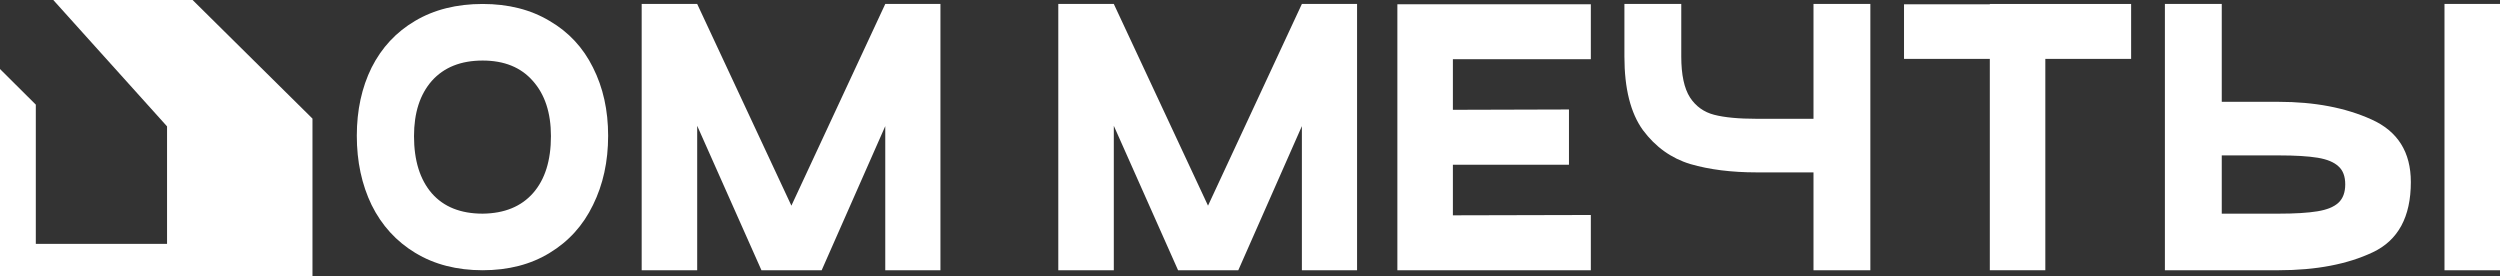
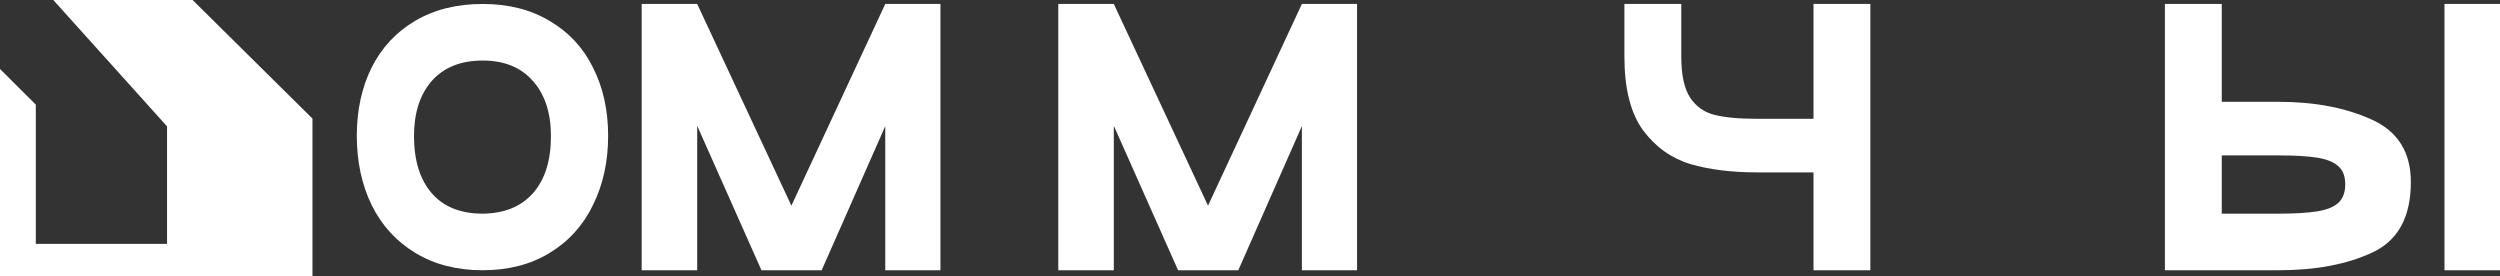
<svg xmlns="http://www.w3.org/2000/svg" width="815" height="90" viewBox="0 0 815 90" fill="none">
  <rect x="0" y="0" width="815" height="90" fill="#333333" stroke="none" />
  <path d="M116.32 44.261C116.32 35.942 117.929 28.527 121.146 22.017C124.437 15.507 129.153 10.443 135.295 6.826C141.511 3.137 148.859 1.292 157.342 1.292C165.751 1.292 173.026 3.137 179.168 6.826C185.384 10.443 190.1 15.507 193.317 22.017C196.608 28.527 198.253 35.942 198.253 44.261C198.253 52.652 196.608 60.175 193.317 66.831C190.1 73.486 185.384 78.694 179.168 82.456C173.026 86.217 165.751 88.098 157.342 88.098C148.933 88.098 141.62 86.217 135.405 82.456C129.19 78.694 124.437 73.486 121.146 66.831C117.929 60.175 116.32 52.652 116.32 44.261ZM134.966 44.37C134.966 52.327 136.904 58.548 140.78 63.033C144.655 67.445 150.176 69.652 157.342 69.652C164.434 69.579 169.919 67.337 173.794 62.924C177.669 58.512 179.607 52.327 179.607 44.37C179.607 36.774 177.633 30.77 173.684 26.357C169.809 21.945 164.361 19.738 157.342 19.738C150.249 19.738 144.728 21.945 140.78 26.357C136.904 30.77 134.966 36.774 134.966 44.37Z" fill="white" />
  <path d="M306.584 1.292V88.098H288.596V41.114L267.866 88.098H248.233L227.284 41.006V88.098H209.186V1.292H227.284L257.995 67.047L288.596 1.292H306.584Z" fill="white" />
  <path d="M442.402 1.292V88.098H424.414V41.114L403.684 88.098H384.051L363.102 41.006V88.098H345.004V1.292H363.102L393.813 67.047L424.414 1.292H442.402Z" fill="white" />
-   <path d="M518.611 19.304H473.641V35.797L511.482 35.689V53.701H473.641V70.194L518.611 70.086V88.098H455.543V1.401H518.611V19.304Z" fill="white" />
  <path d="M548.094 1.292V18.436C548.094 24.368 549.045 28.817 550.946 31.783C552.847 34.676 555.479 36.557 558.843 37.425C562.207 38.293 566.813 38.727 572.663 38.727H591.199V1.292H609.736V88.098H591.199V56.197H572.663C564.473 56.197 557.271 55.293 551.056 53.484C544.84 51.603 539.685 47.914 535.59 42.416C531.569 36.846 529.558 28.853 529.558 18.436V1.292H548.094Z" fill="white" />
-   <path d="M694.746 1.292V19.196H666.777V88.098H648.679V19.196H620.71V1.401H648.679V1.292H694.746Z" fill="white" />
  <path d="M742.829 33.193C754.529 33.193 764.62 35.11 773.102 38.944C781.657 42.778 785.935 49.578 785.935 59.343C785.935 70.701 781.803 78.332 773.541 82.239C765.278 86.145 755.041 88.098 742.829 88.098H705.757V1.292H724.293V33.193H742.829ZM815 88.098H796.903V1.292H815V88.098ZM742.829 69.652C748.167 69.652 752.372 69.398 755.443 68.892C758.587 68.386 760.891 67.445 762.353 66.071C763.815 64.697 764.547 62.707 764.547 60.103C764.547 57.499 763.815 55.546 762.353 54.244C760.891 52.869 758.624 51.929 755.553 51.422C752.481 50.916 748.24 50.663 742.829 50.663H724.293V69.652H742.829Z" fill="white" />
  <path d="M62.786 0H17.371L54.457 41.197V79.491H11.674V34.113L0 22.5V90H101.866V38.662L62.786 0Z" fill="white" />
</svg>